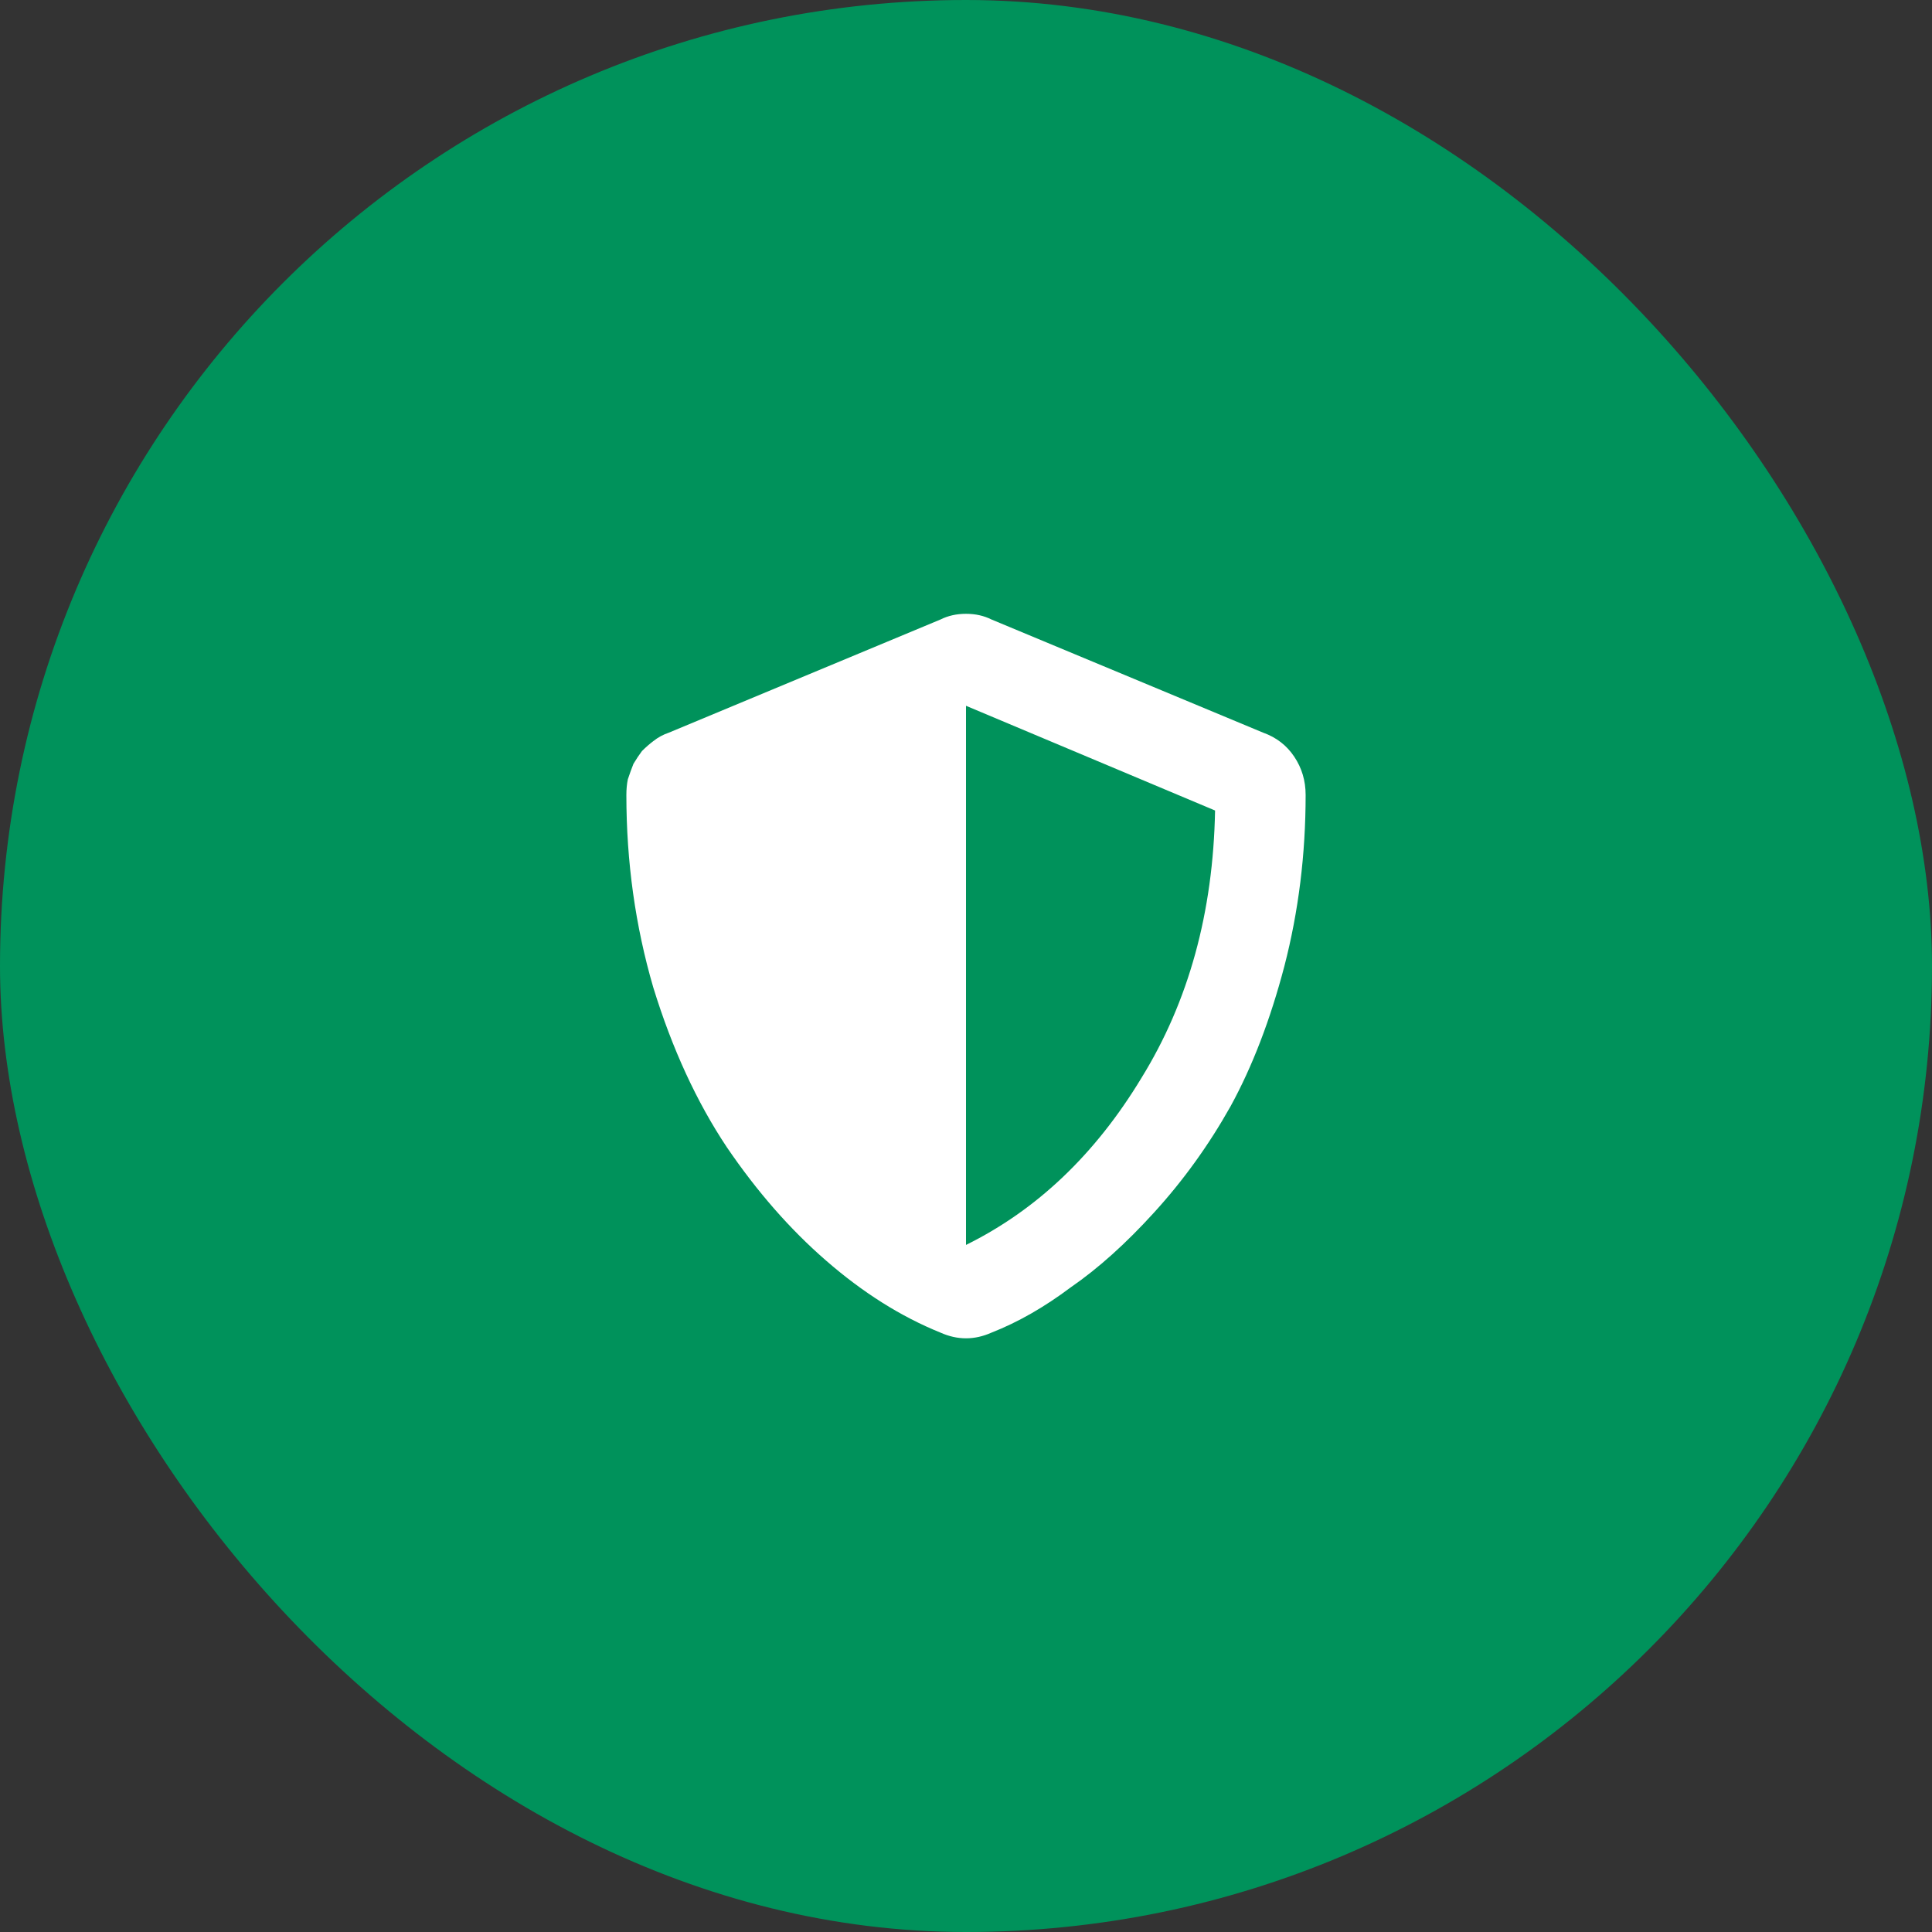
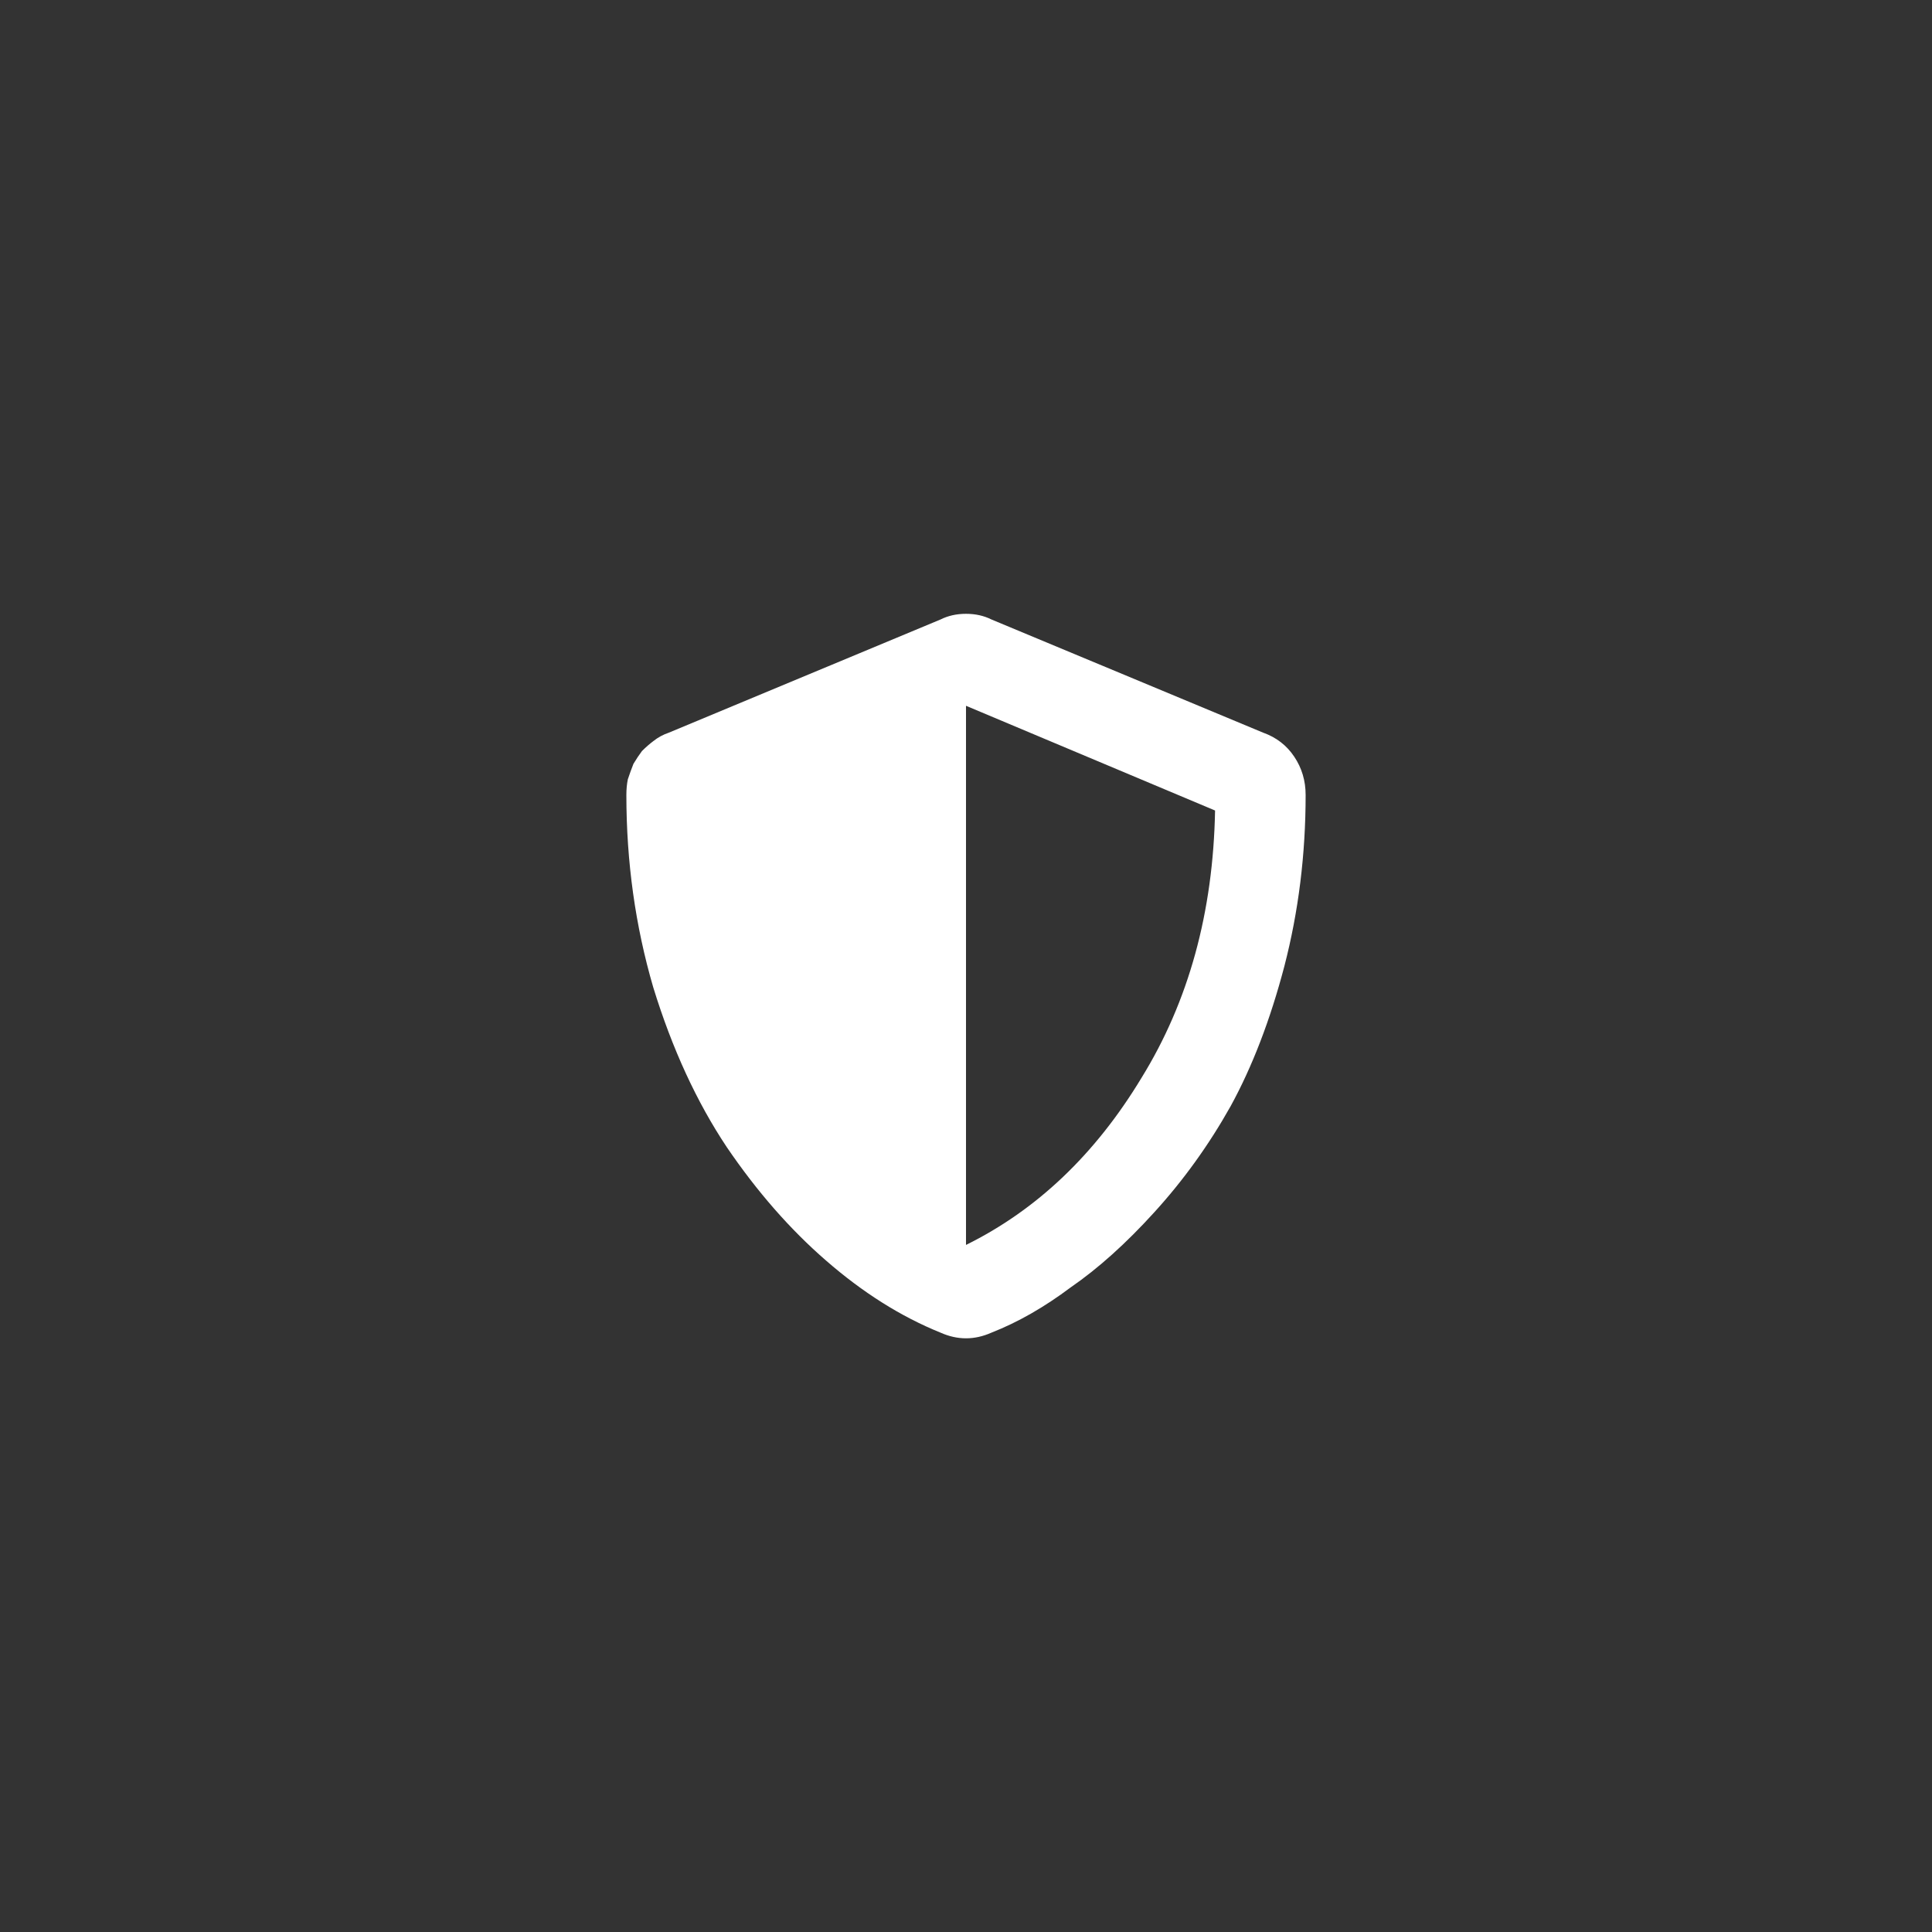
<svg xmlns="http://www.w3.org/2000/svg" width="48" height="48" viewBox="0 0 48 48" fill="none">
  <rect x="0" y="0" width="48" height="48" fill="#333333" stroke="none" />
-   <rect width="48" height="48" rx="24" fill="#00925B" />
  <path d="M31.383 18.203C31.711 18.32 31.969 18.52 32.156 18.801C32.344 19.082 32.438 19.398 32.438 19.75C32.438 21.227 32.262 22.645 31.91 24.004C31.559 25.34 31.113 26.5 30.574 27.484C30.035 28.445 29.402 29.324 28.676 30.121C27.973 30.895 27.281 31.516 26.602 31.984C25.945 32.477 25.289 32.852 24.633 33.109C24.211 33.297 23.789 33.297 23.367 33.109C22.383 32.711 21.434 32.113 20.52 31.316C19.629 30.543 18.809 29.605 18.059 28.504C17.309 27.379 16.699 26.055 16.23 24.531C15.785 23.008 15.562 21.414 15.562 19.75C15.562 19.609 15.574 19.48 15.598 19.363C15.645 19.223 15.691 19.094 15.738 18.977C15.809 18.859 15.879 18.754 15.949 18.66C16.043 18.566 16.137 18.484 16.23 18.414C16.348 18.32 16.477 18.25 16.617 18.203L23.367 15.391C23.555 15.297 23.766 15.25 24 15.25C24.234 15.25 24.445 15.297 24.633 15.391L31.383 18.203ZM24 30.93C25.758 30.062 27.211 28.68 28.359 26.781C29.531 24.883 30.141 22.668 30.188 20.137L24 17.535V30.93Z" fill="white" />
</svg>